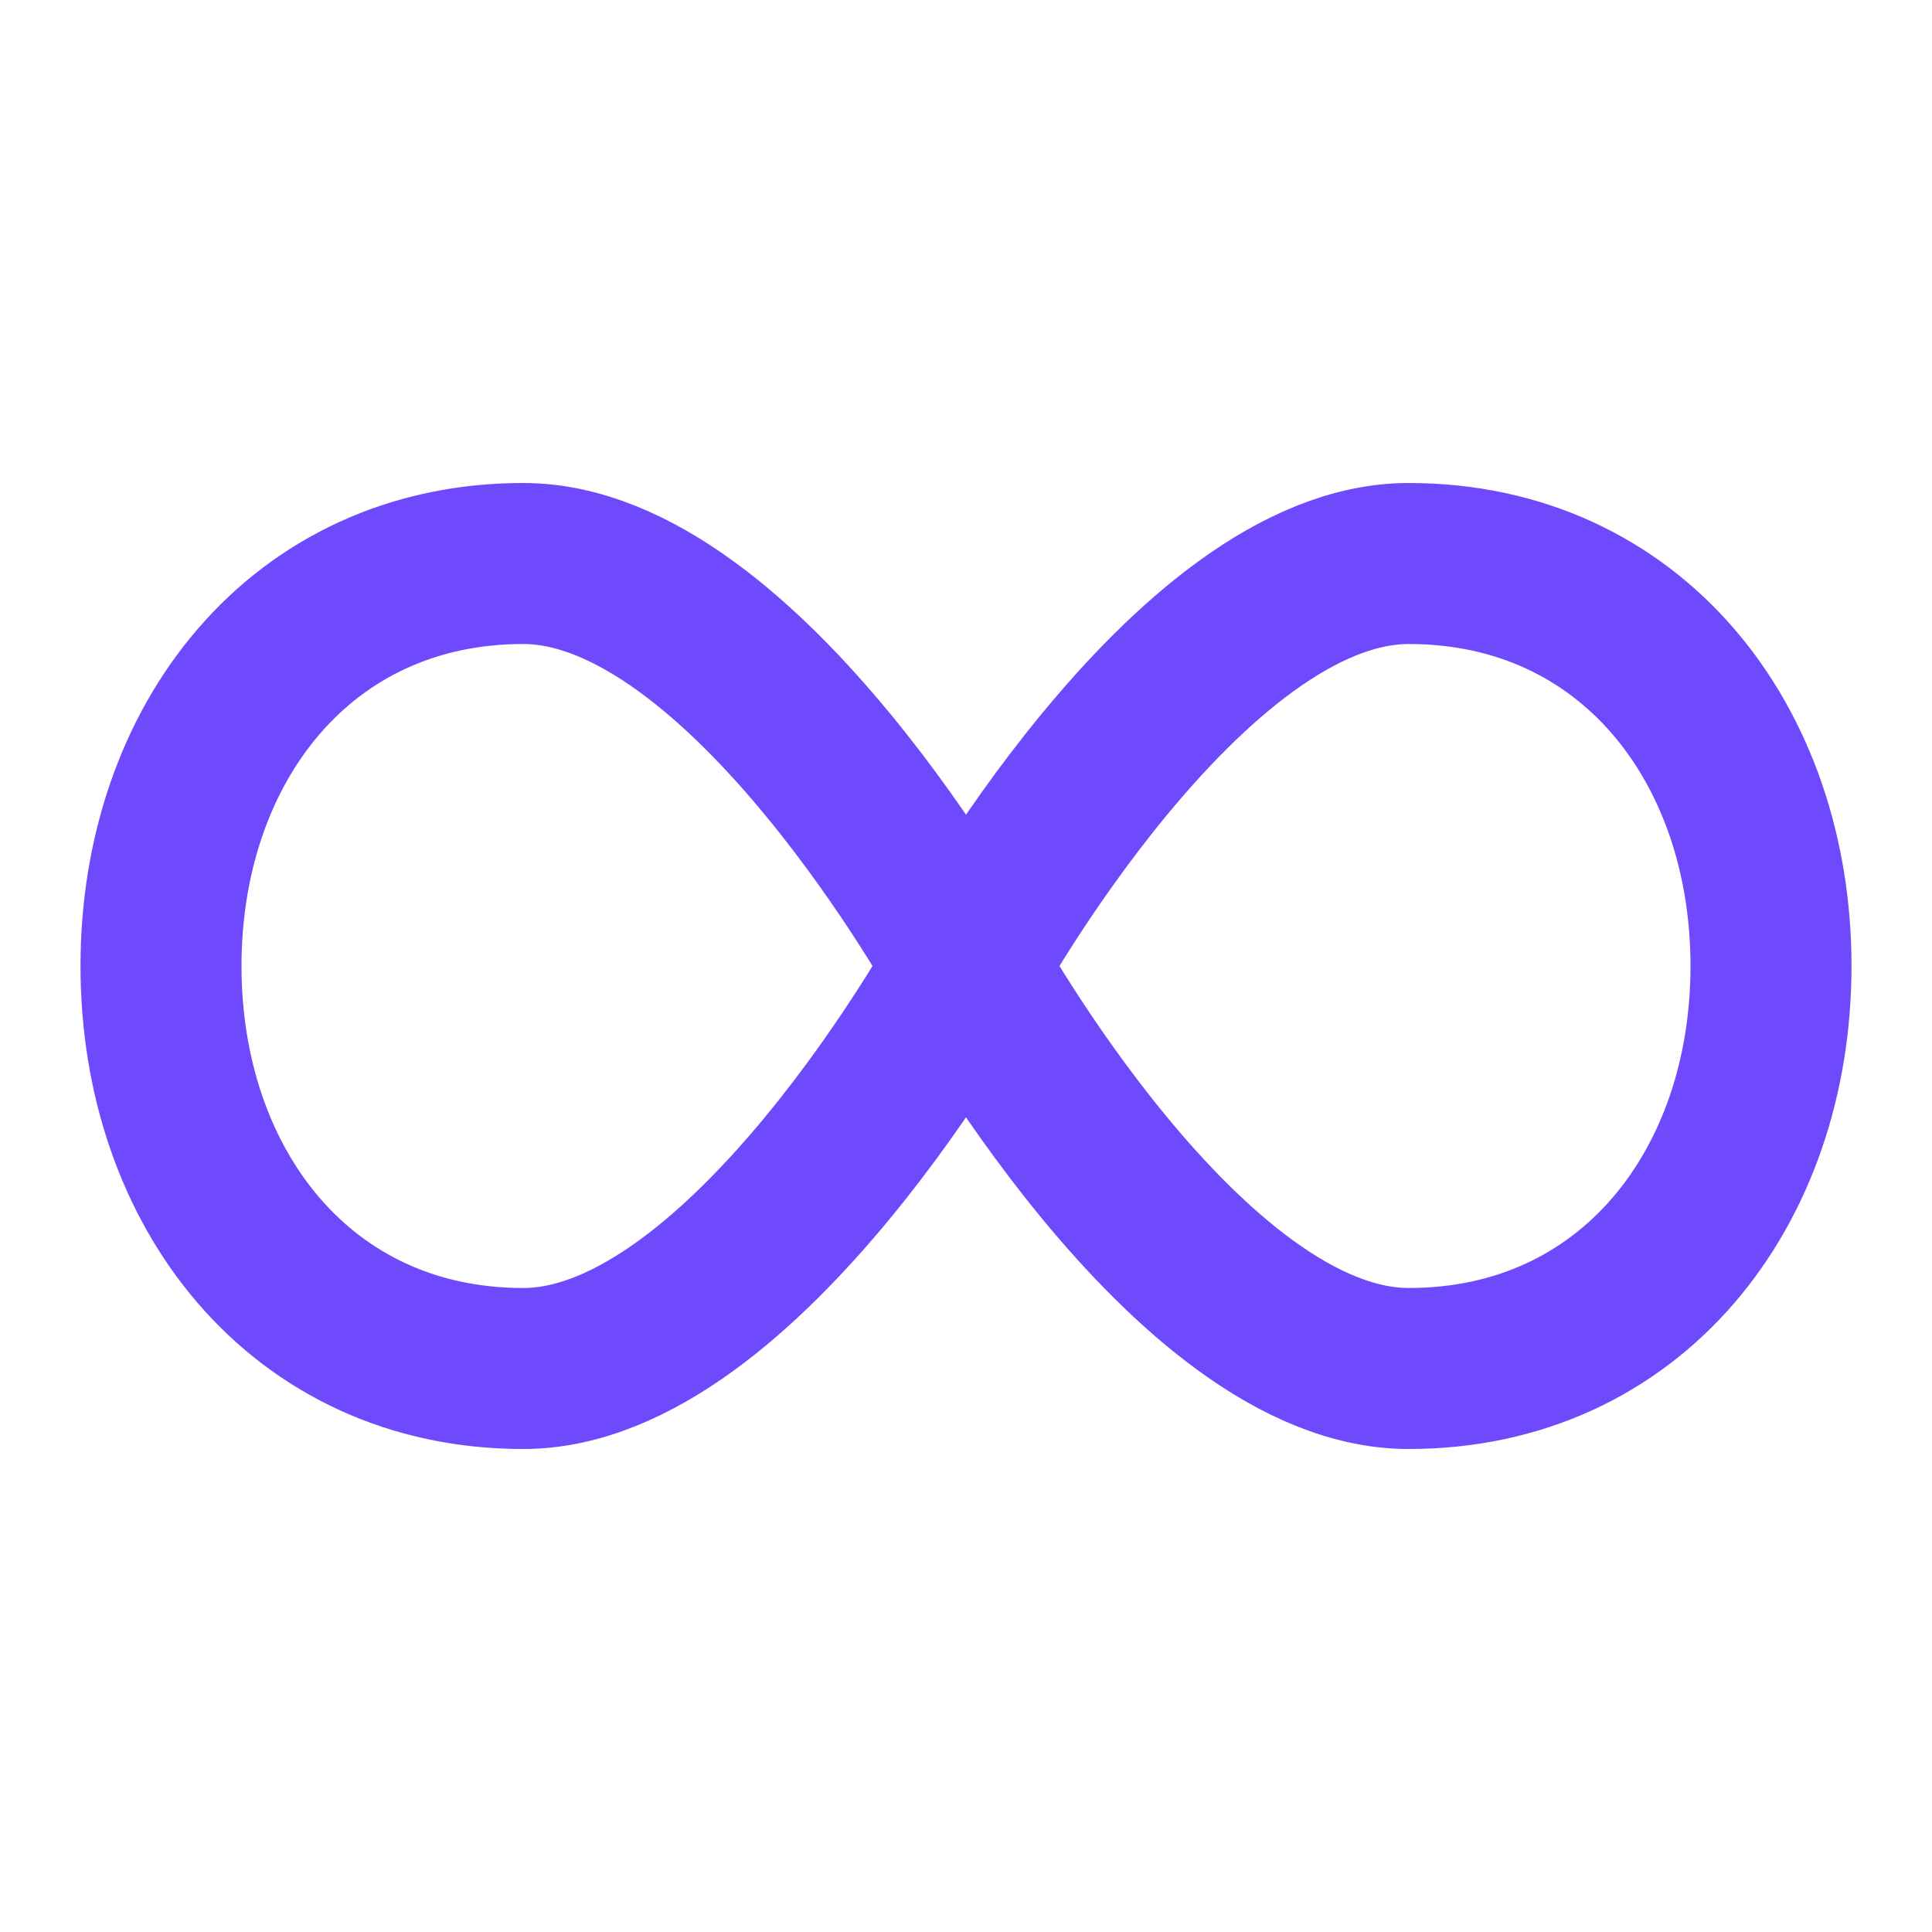
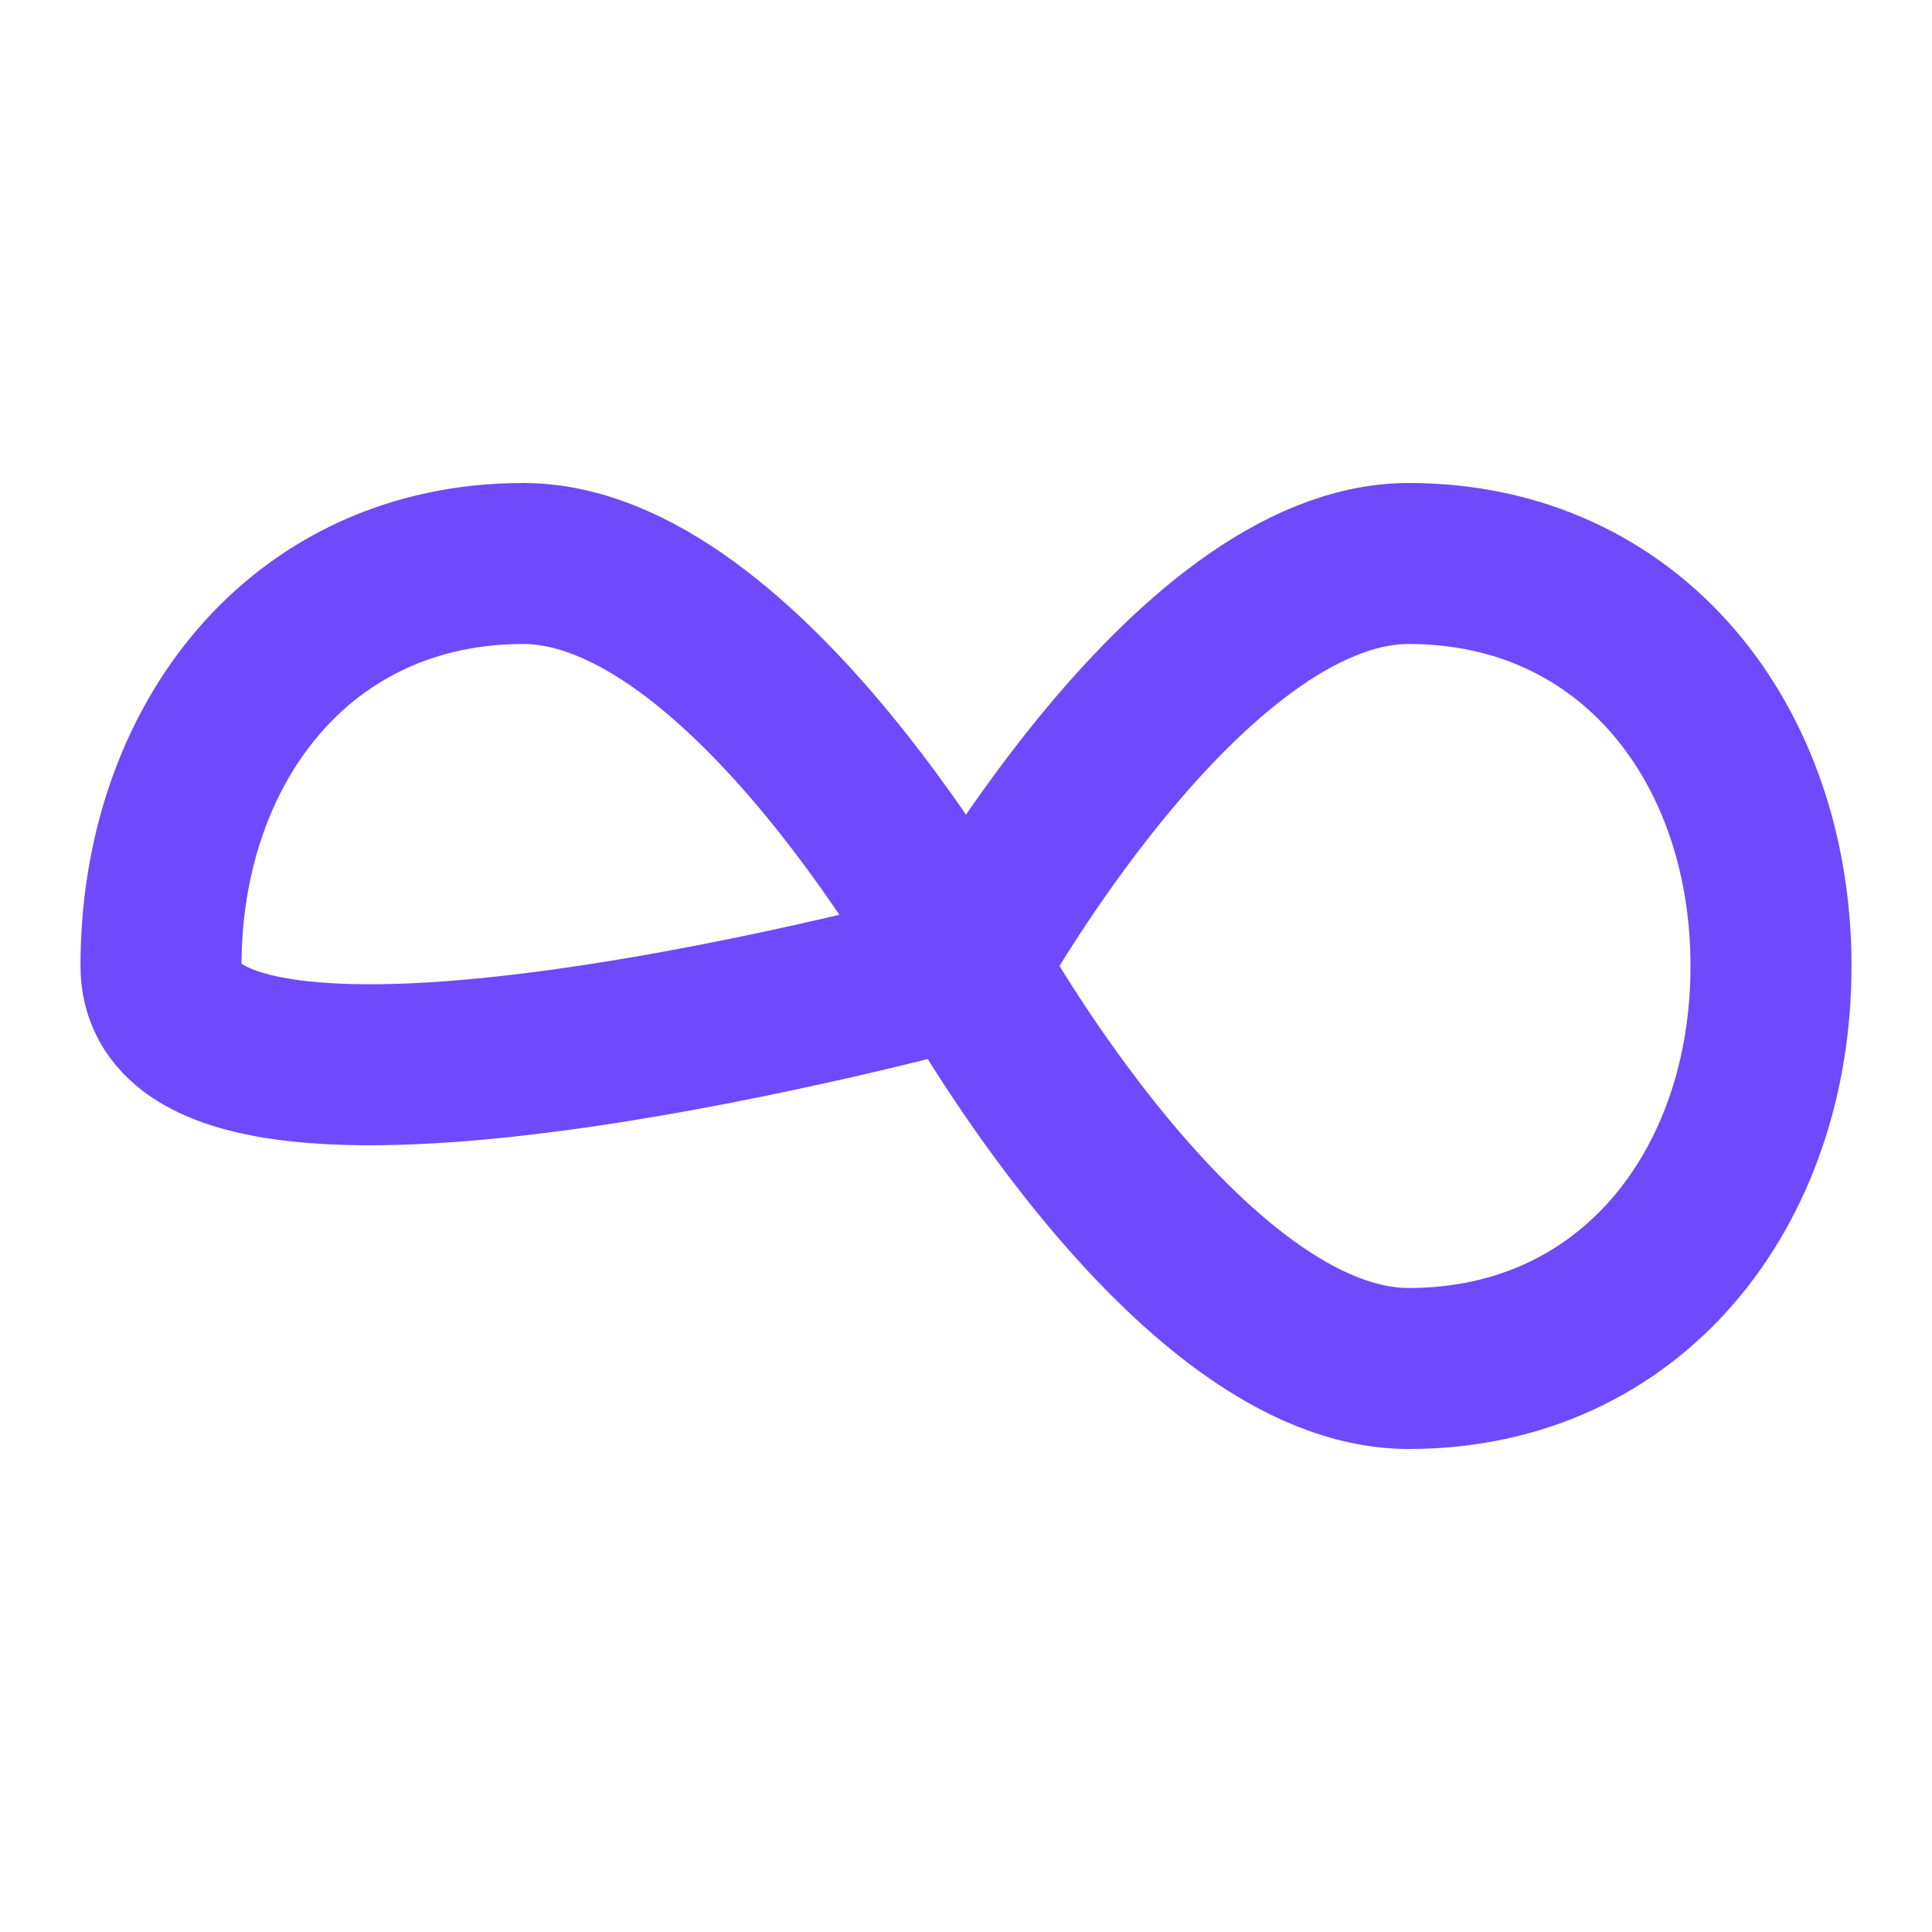
<svg xmlns="http://www.w3.org/2000/svg" width="24" height="24" viewBox="0 0 24 24">
-   <path fill="none" stroke="#6F49FC" stroke-linecap="round" stroke-linejoin="round" stroke-width="2" d="M12 12s-2.739 5-5.5 5S2 14.761 2 12s1.739-5 4.5-5s5.5 5 5.5 5m0 0s2.739 5 5.5 5s4.5-2.239 4.5-5s-1.739-5-4.5-5s-5.5 5-5.5 5" color="#6F49FC" />
+   <path fill="none" stroke="#6F49FC" stroke-linecap="round" stroke-linejoin="round" stroke-width="2" d="M12 12S2 14.761 2 12s1.739-5 4.5-5s5.5 5 5.5 5m0 0s2.739 5 5.5 5s4.5-2.239 4.5-5s-1.739-5-4.5-5s-5.5 5-5.5 5" color="#6F49FC" />
</svg>